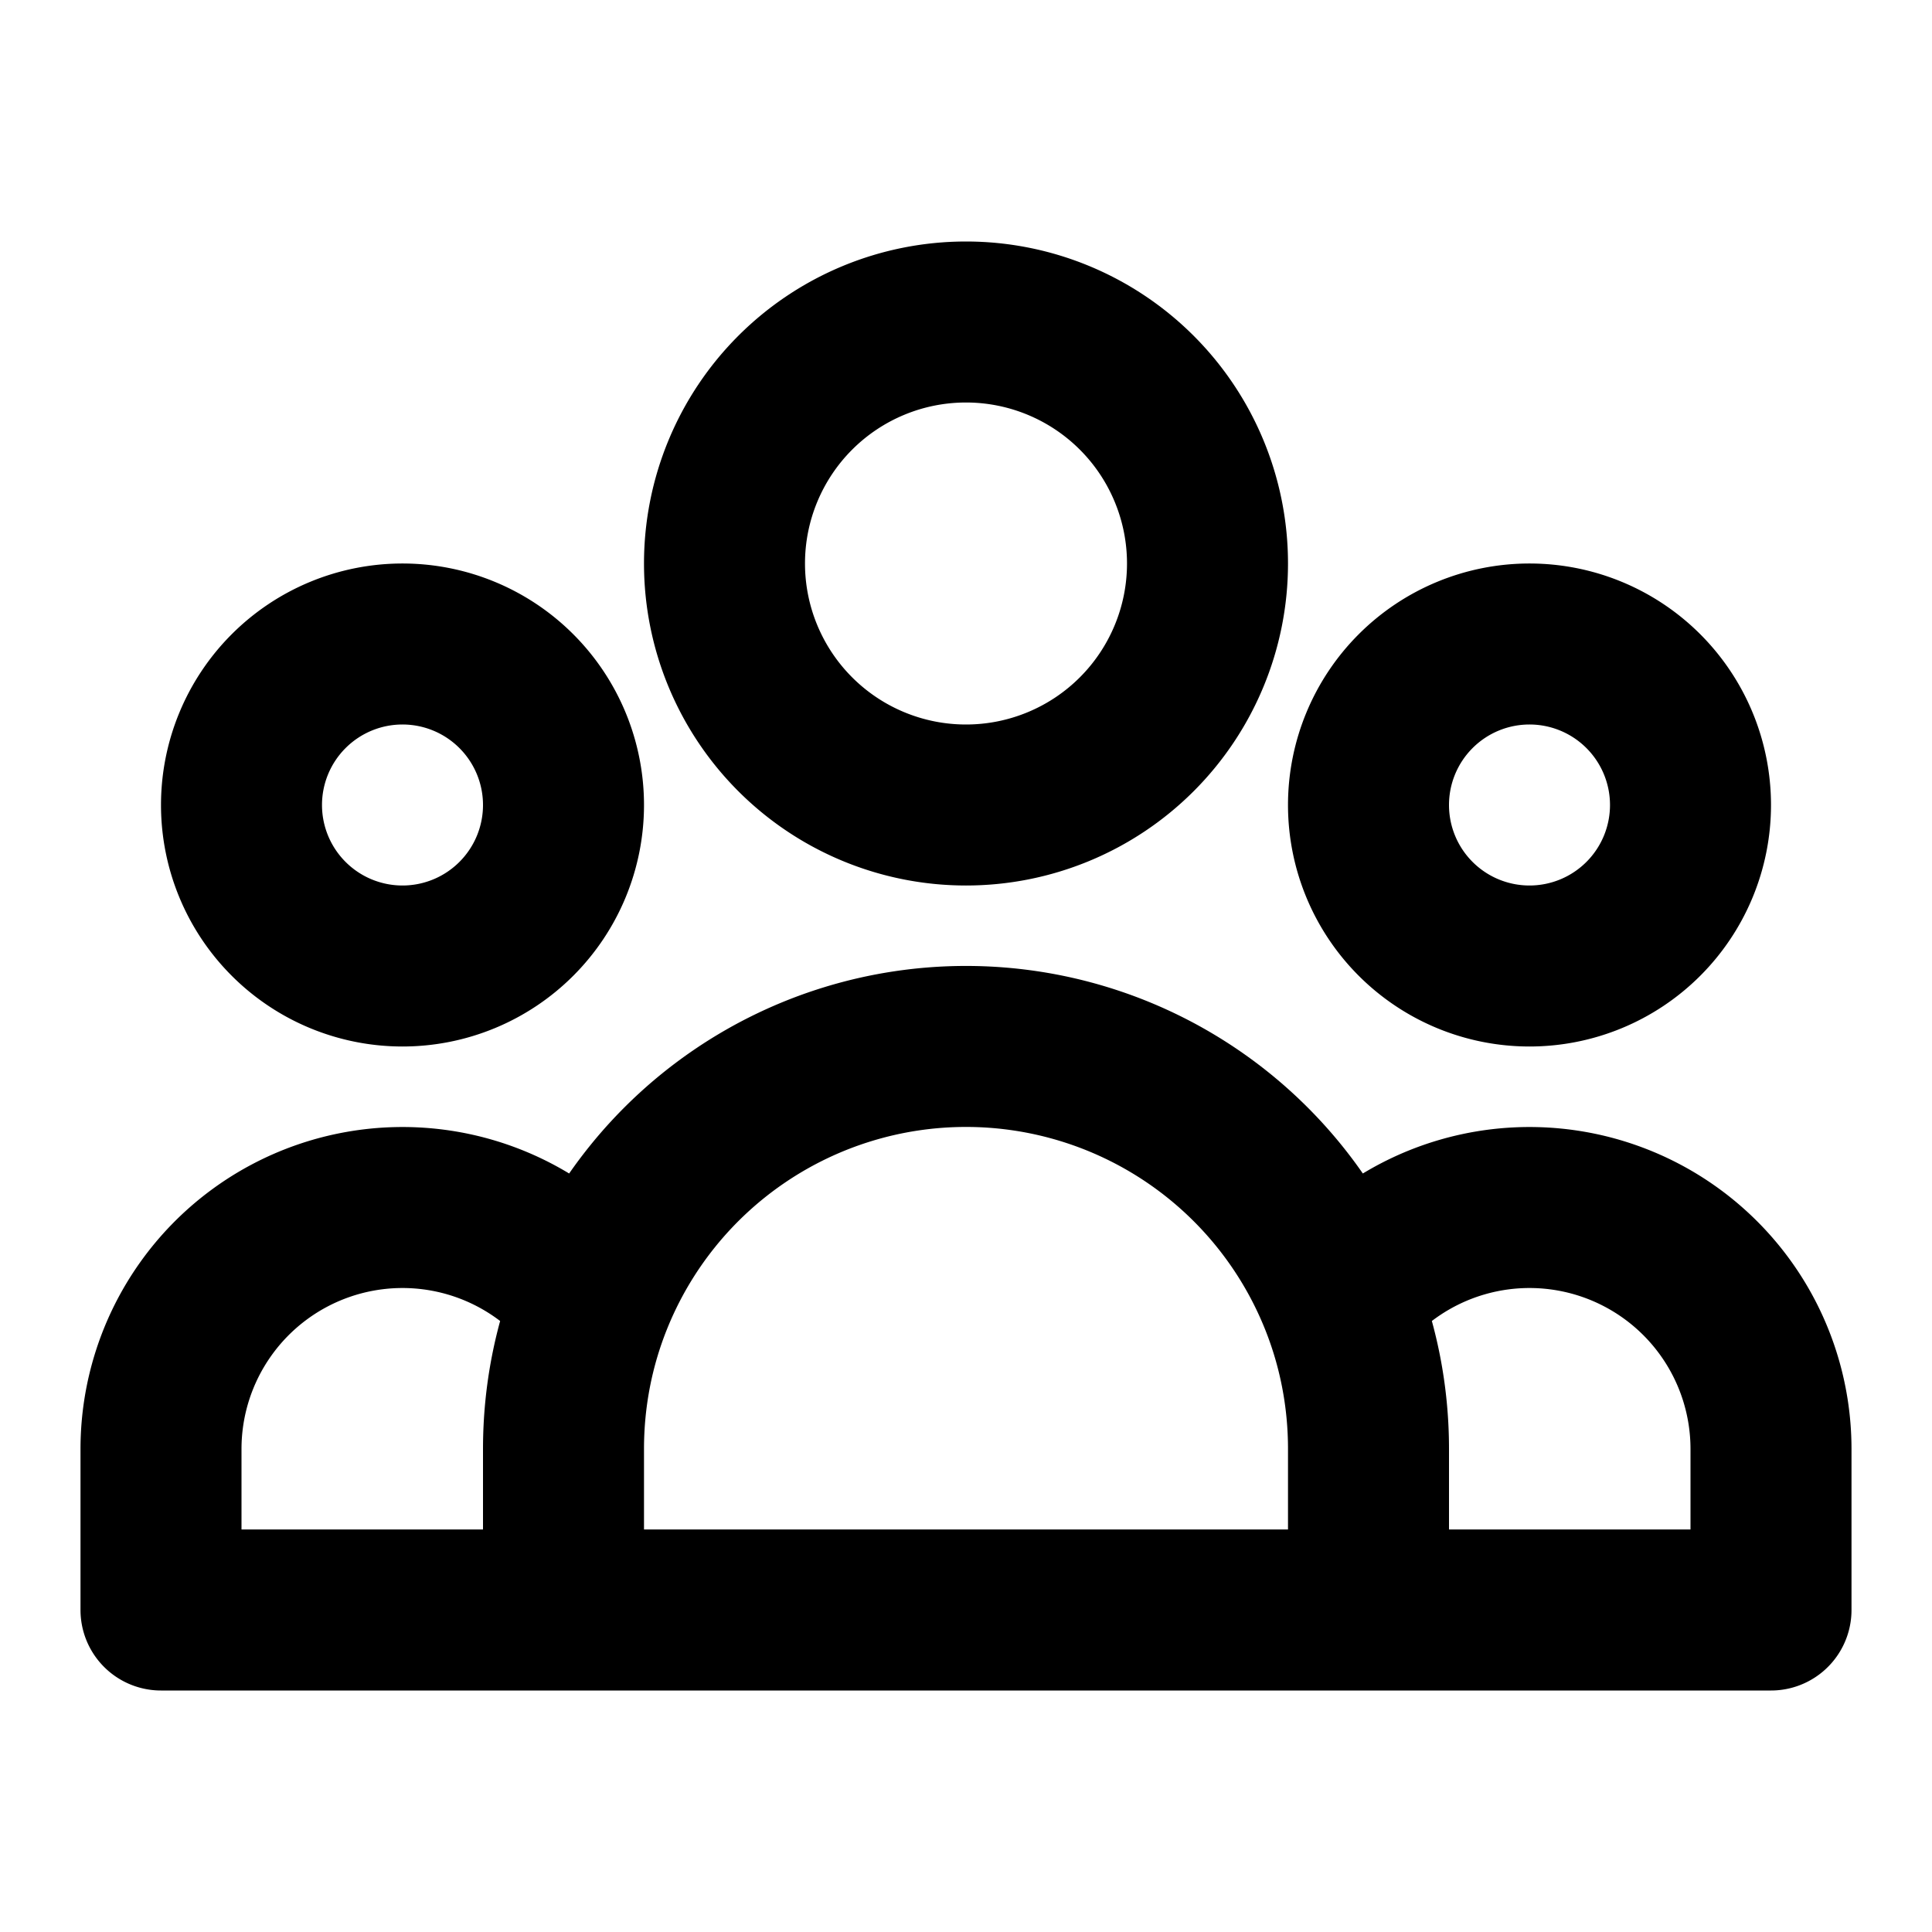
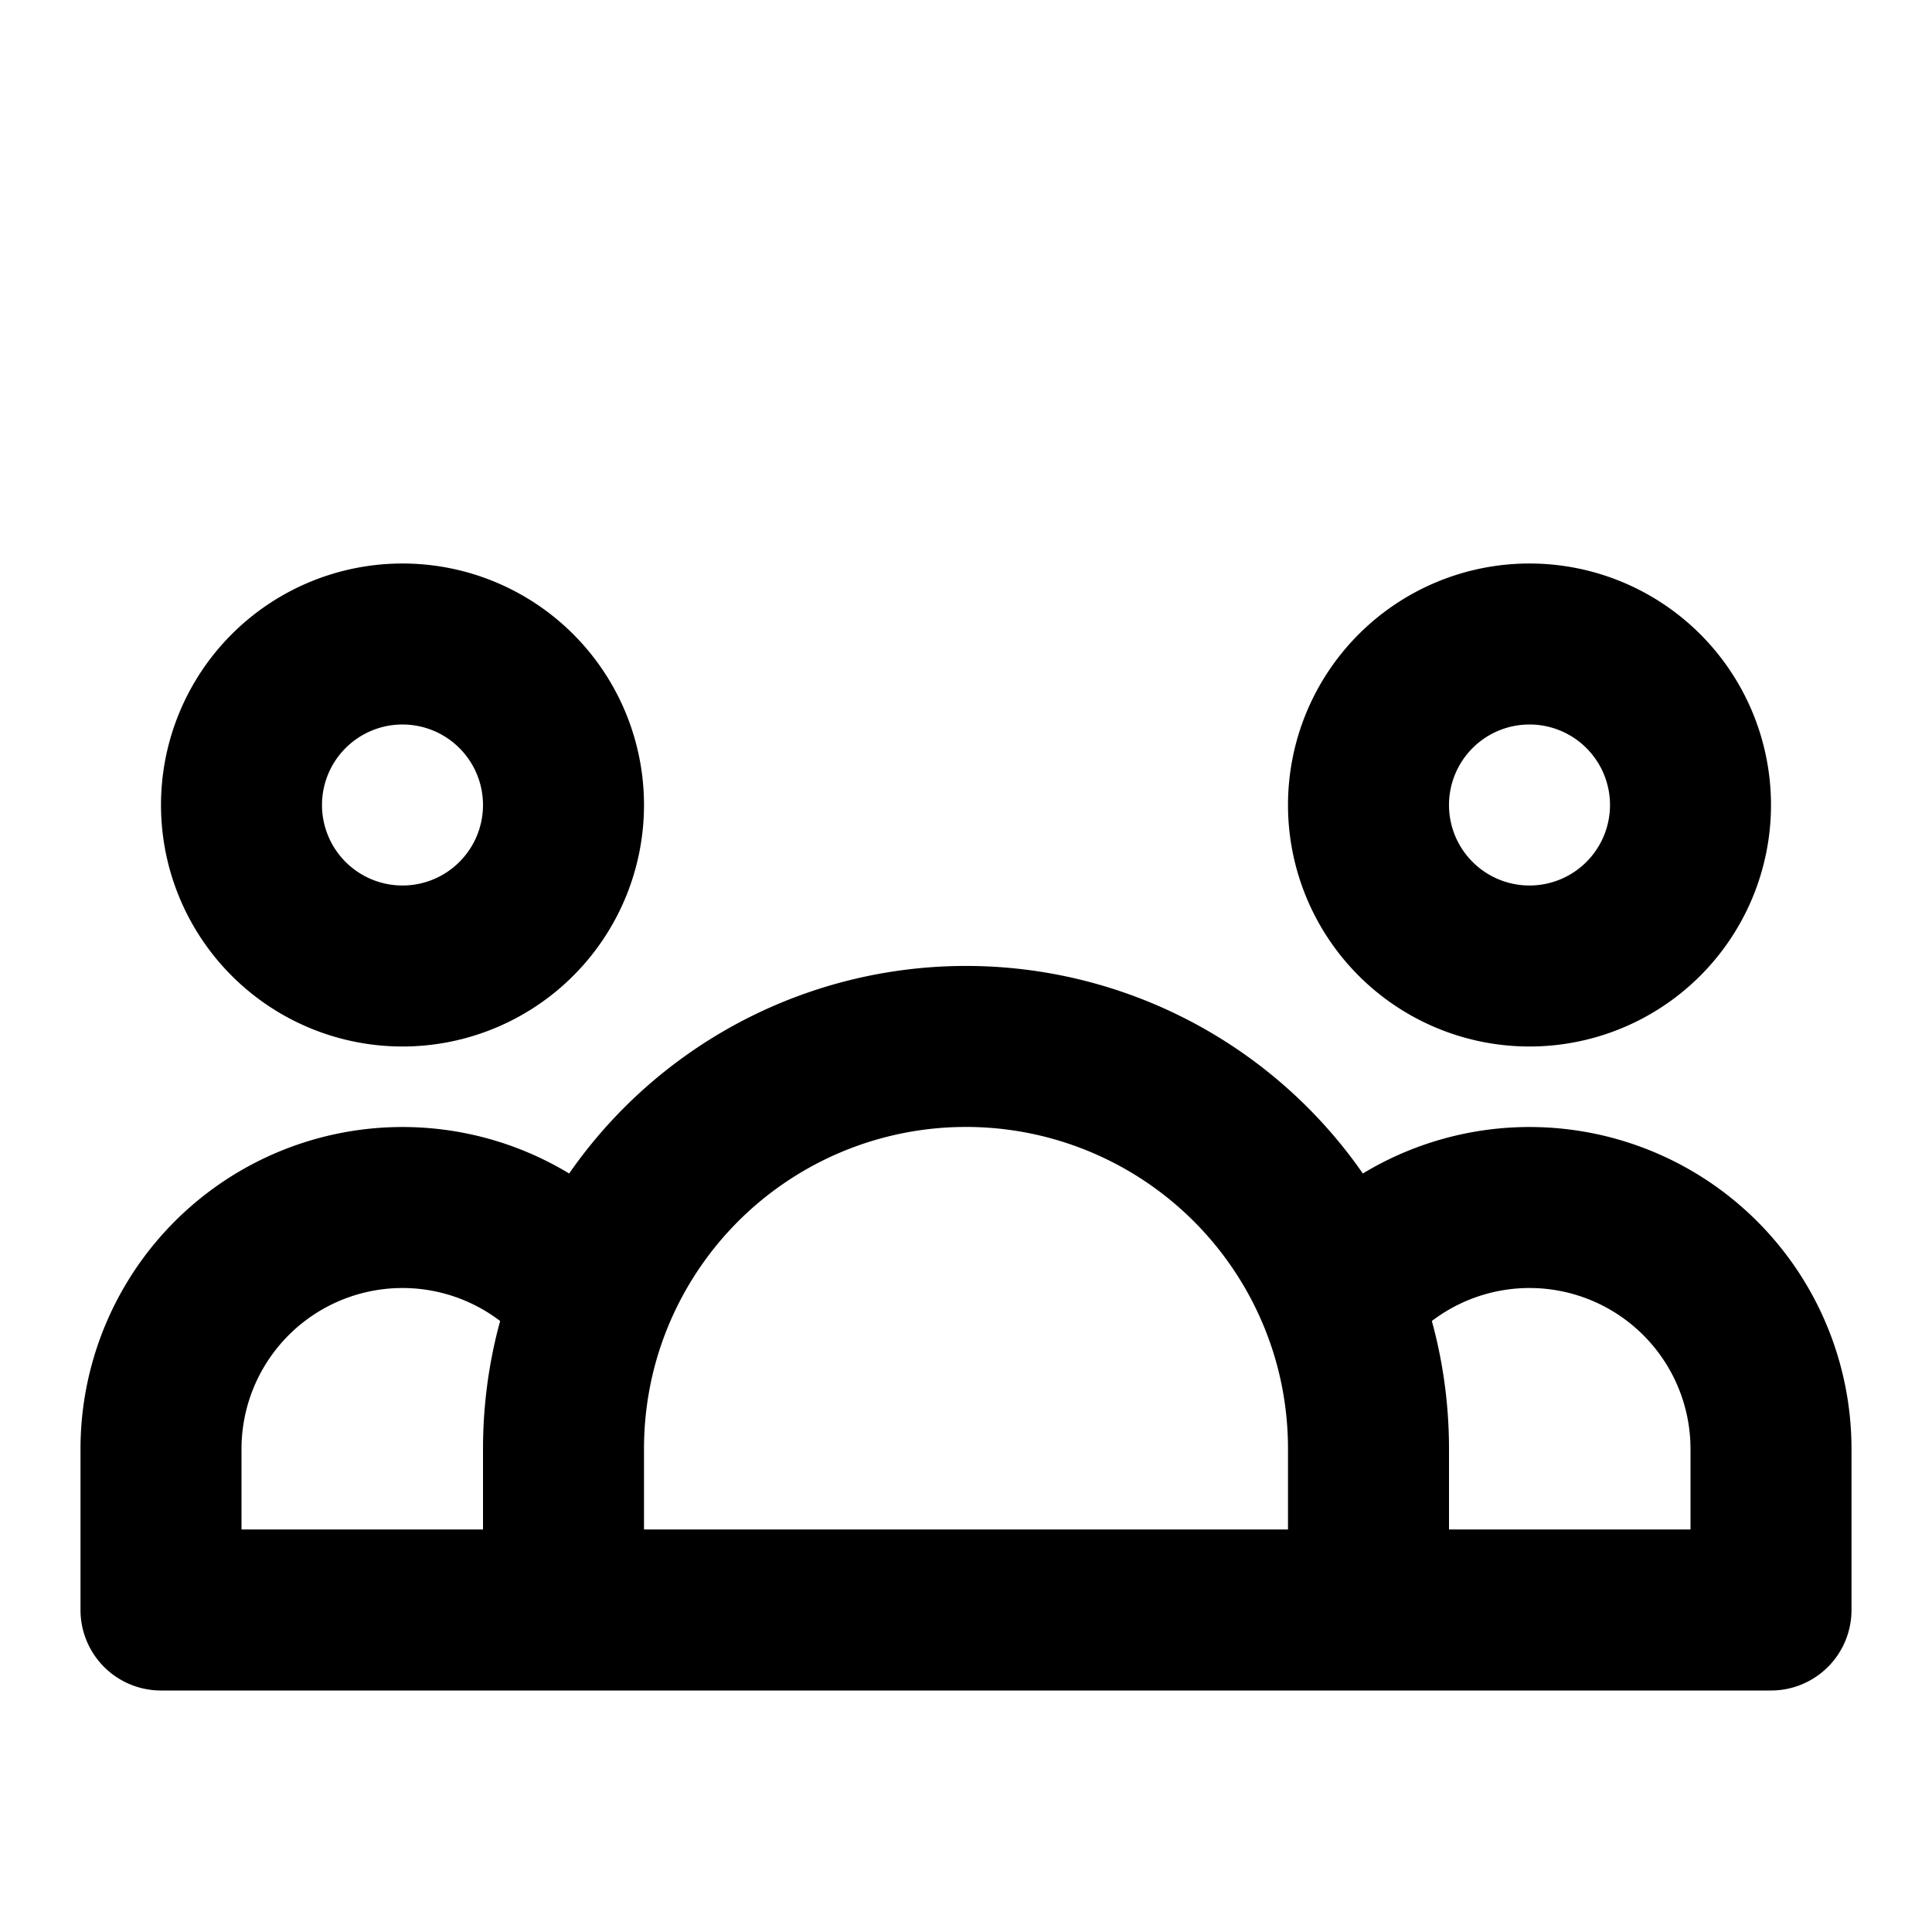
<svg xmlns="http://www.w3.org/2000/svg" viewBox="0 0 24 24" fill="none" stroke="currentColor" stroke-width="2" stroke-linecap="round" stroke-linejoin="round">
-   <path d="M17 20h5v-2a3 3 0 0 0-5.356-1.857M17 20H7m10 0v-2c0-.656-.126-1.283-.356-1.857M7 20H2v-2a3 3 0 0 1 5.356-1.857M7 20v-2c0-.656.126-1.283.356-1.857m0 0a5.002 5.002 0 0 1 9.288 0M15 7a3 3 0 1 1-6 0 3 3 0 0 1 6 0zm6 3a2 2 0 1 1-4 0 2 2 0 0 1 4 0zM7 10a2 2 0 1 1-4 0 2 2 0 0 1 4 0z" />
+   <path d="M17 20h5v-2a3 3 0 0 0-5.356-1.857M17 20H7m10 0v-2c0-.656-.126-1.283-.356-1.857M7 20H2v-2a3 3 0 0 1 5.356-1.857M7 20v-2c0-.656.126-1.283.356-1.857m0 0a5.002 5.002 0 0 1 9.288 0M15 7zm6 3a2 2 0 1 1-4 0 2 2 0 0 1 4 0zM7 10a2 2 0 1 1-4 0 2 2 0 0 1 4 0z" />
</svg>